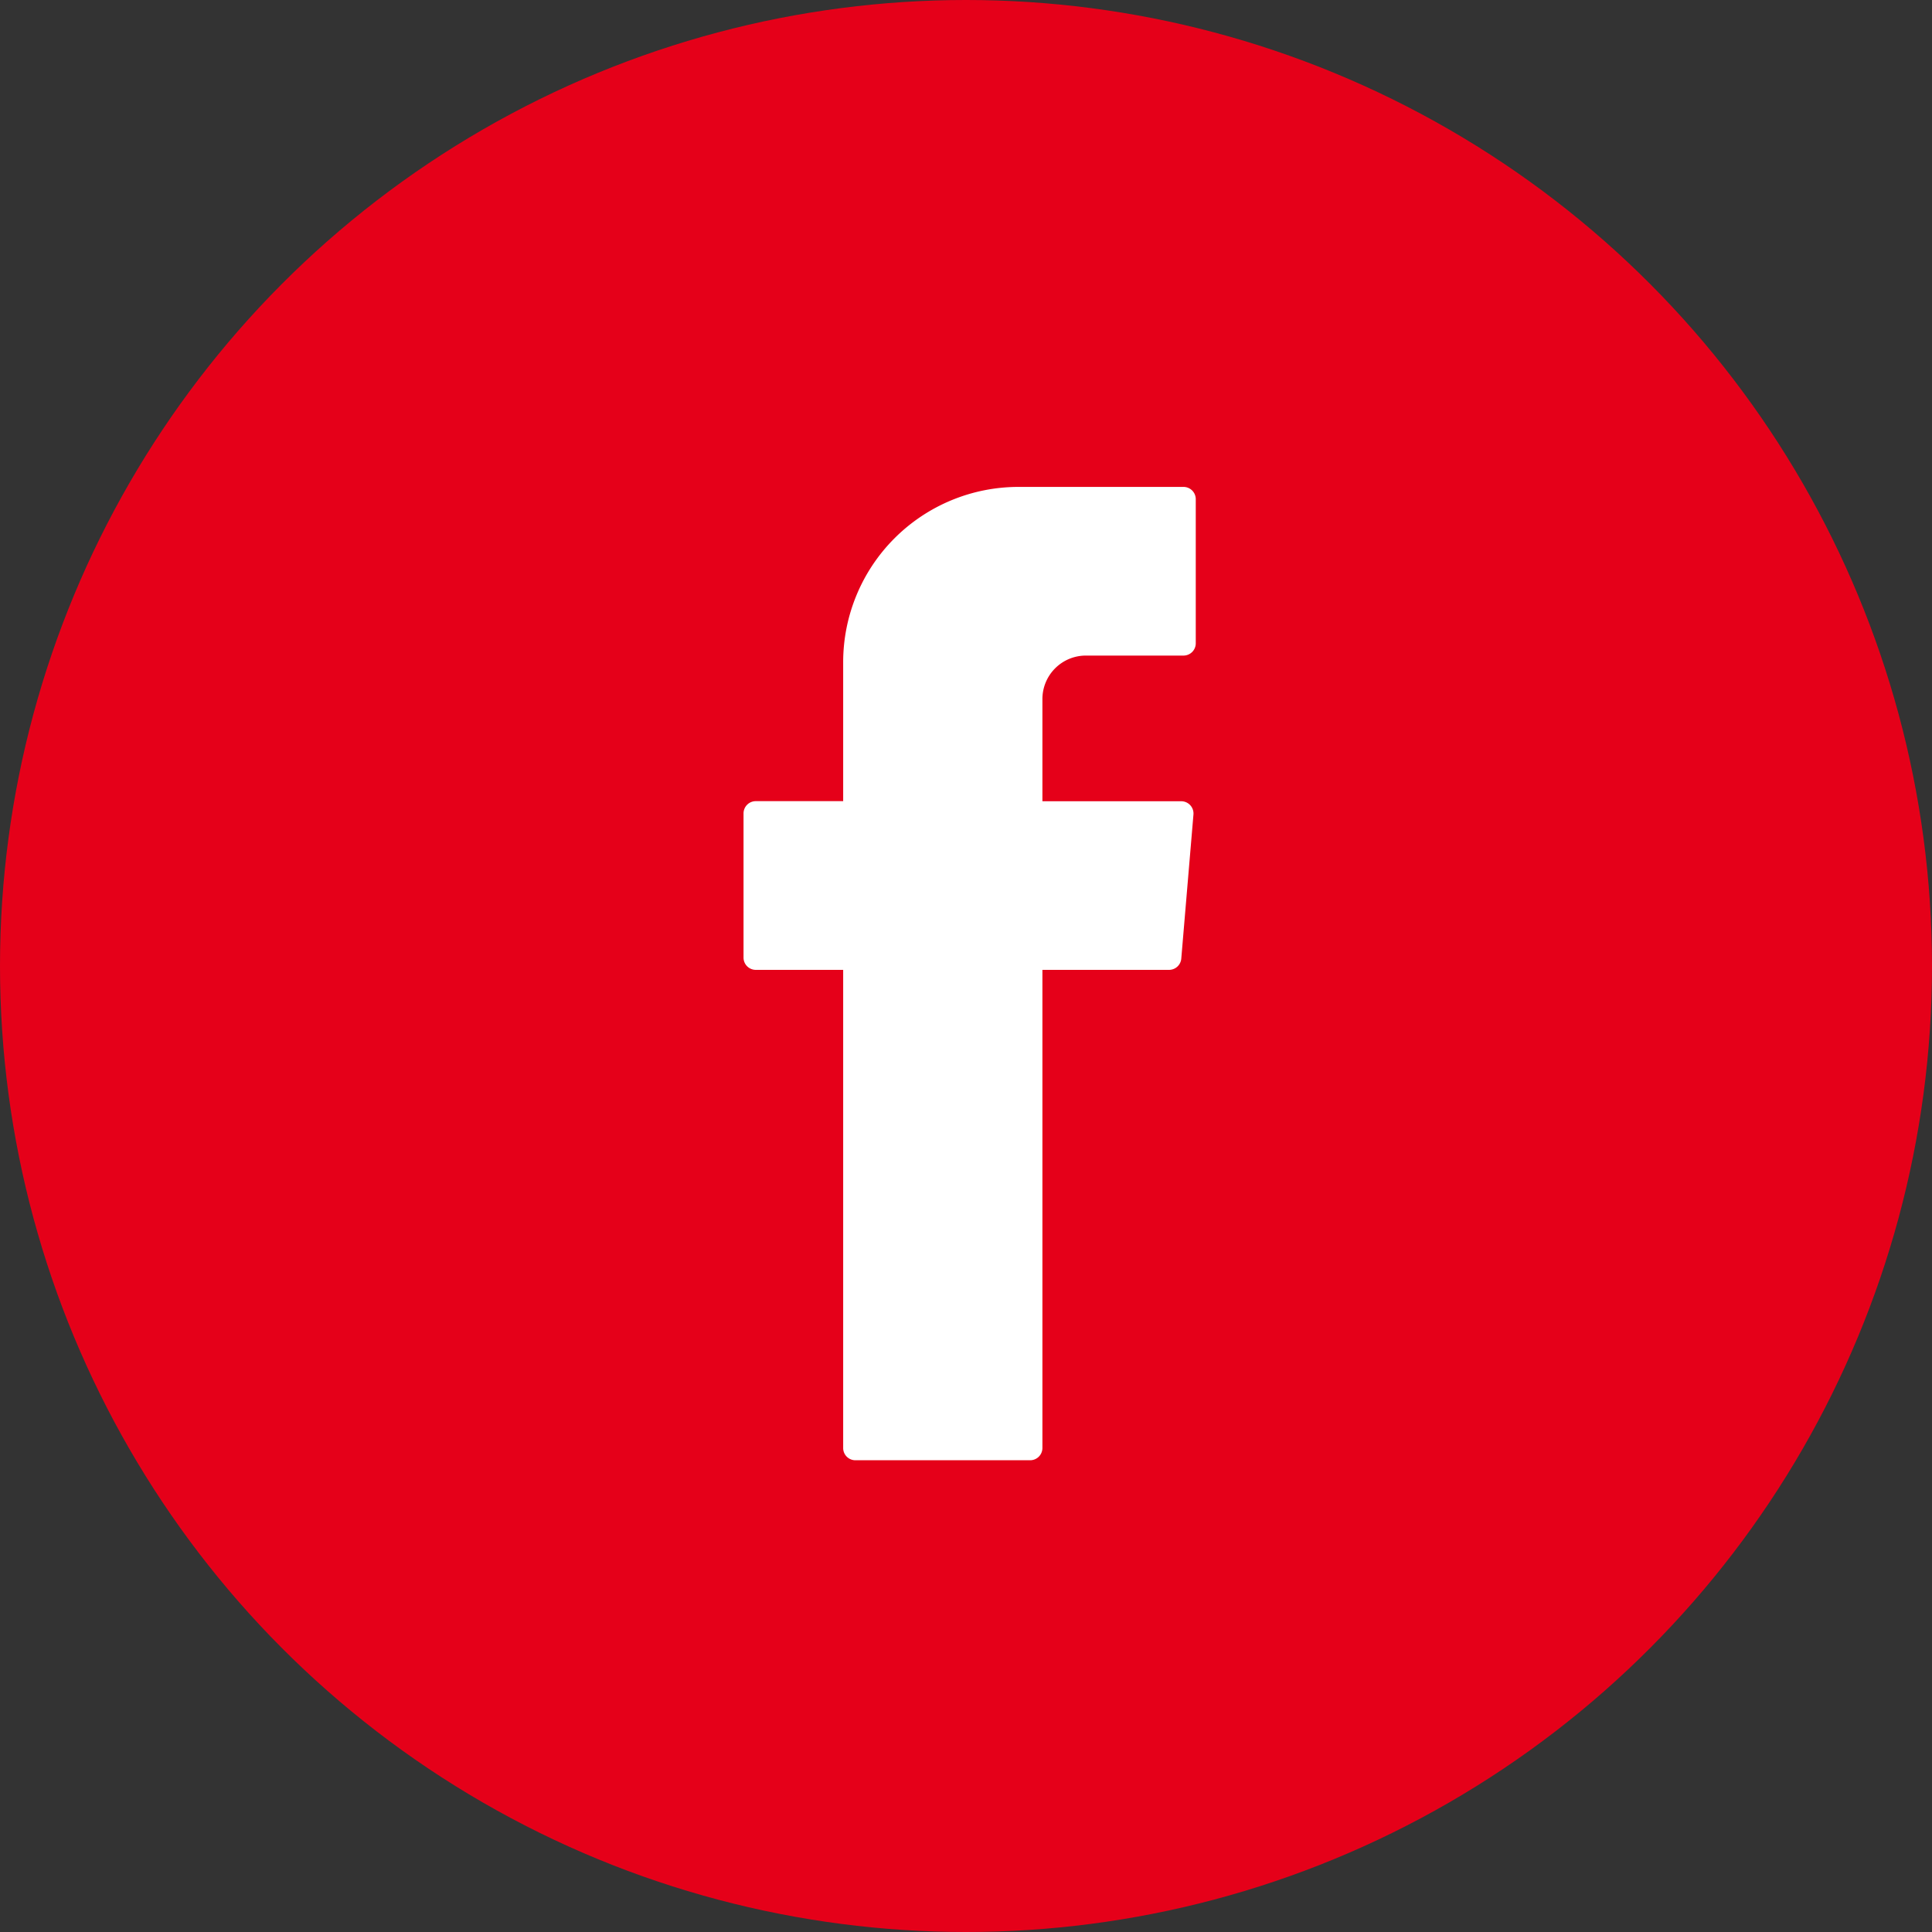
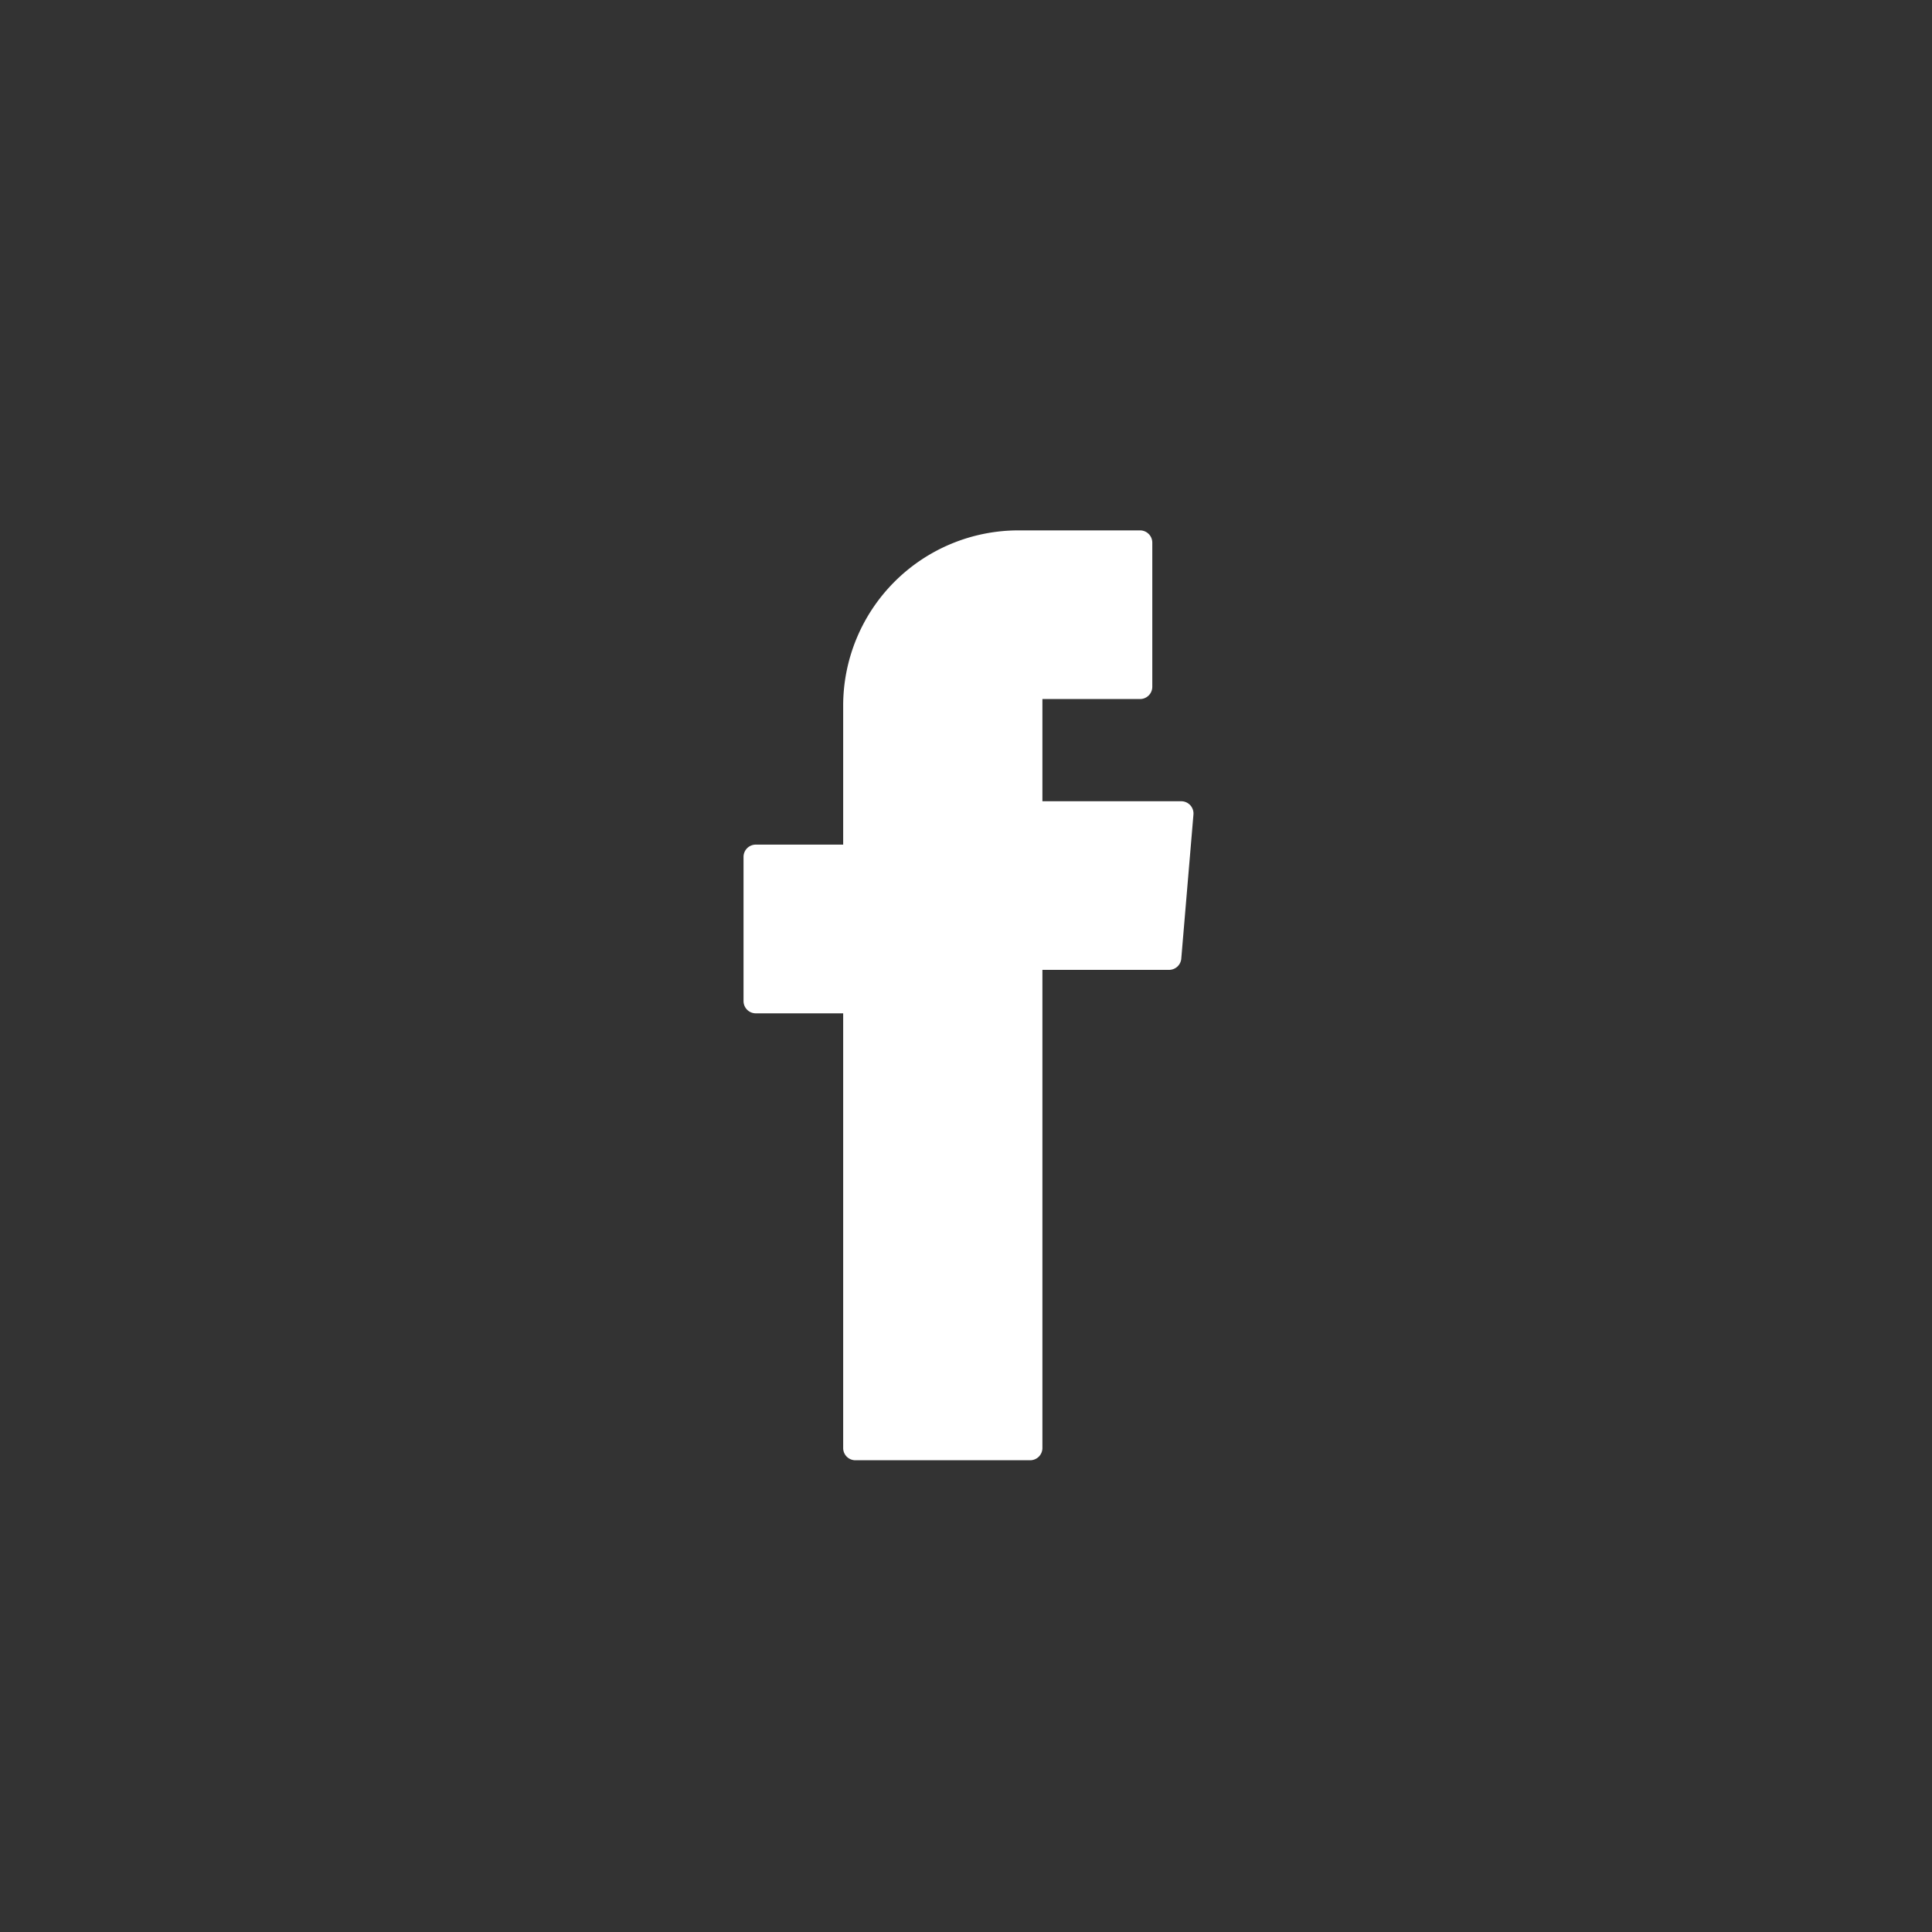
<svg xmlns="http://www.w3.org/2000/svg" width="40" height="40" viewBox="0 0 40 40">
  <rect x="0" y="0" width="40" height="40" fill="#333333" stroke="none" />
  <g id="Group_298" data-name="Group 298" transform="translate(-1371.722 -2420)">
-     <circle id="Ellipse_8" data-name="Ellipse 8" cx="20" cy="20" r="20" transform="translate(1371.722 2420)" fill="#e50019" />
    <g id="Group_25" data-name="Group 25" transform="translate(1387.116 2430.078)">
      <g id="Group_13" data-name="Group 13" transform="translate(0 0)">
-         <path id="Path_8" data-name="Path 8" d="M68.041,1058.155v9.744a.253.253,0,0,0,.253.254h3.618a.254.254,0,0,0,.254-.254V1058h2.622a.254.254,0,0,0,.253-.232l.252-2.983a.254.254,0,0,0-.253-.276H72.166v-2.116a.9.9,0,0,1,.9-.9h2.021a.254.254,0,0,0,.254-.254v-2.984a.254.254,0,0,0-.254-.254H71.67a3.63,3.63,0,0,0-3.629,3.63v2.876H66.232a.254.254,0,0,0-.254.255v2.984a.254.254,0,0,0,.254.254h1.809Z" transform="translate(-65.978 -1047.998)" fill="#fff" fill-rule="evenodd" />
+         <path id="Path_8" data-name="Path 8" d="M68.041,1058.155v9.744a.253.253,0,0,0,.253.254h3.618a.254.254,0,0,0,.254-.254V1058h2.622a.254.254,0,0,0,.253-.232l.252-2.983a.254.254,0,0,0-.253-.276H72.166v-2.116h2.021a.254.254,0,0,0,.254-.254v-2.984a.254.254,0,0,0-.254-.254H71.67a3.63,3.63,0,0,0-3.629,3.63v2.876H66.232a.254.254,0,0,0-.254.255v2.984a.254.254,0,0,0,.254.254h1.809Z" transform="translate(-65.978 -1047.998)" fill="#fff" fill-rule="evenodd" />
      </g>
    </g>
  </g>
</svg>